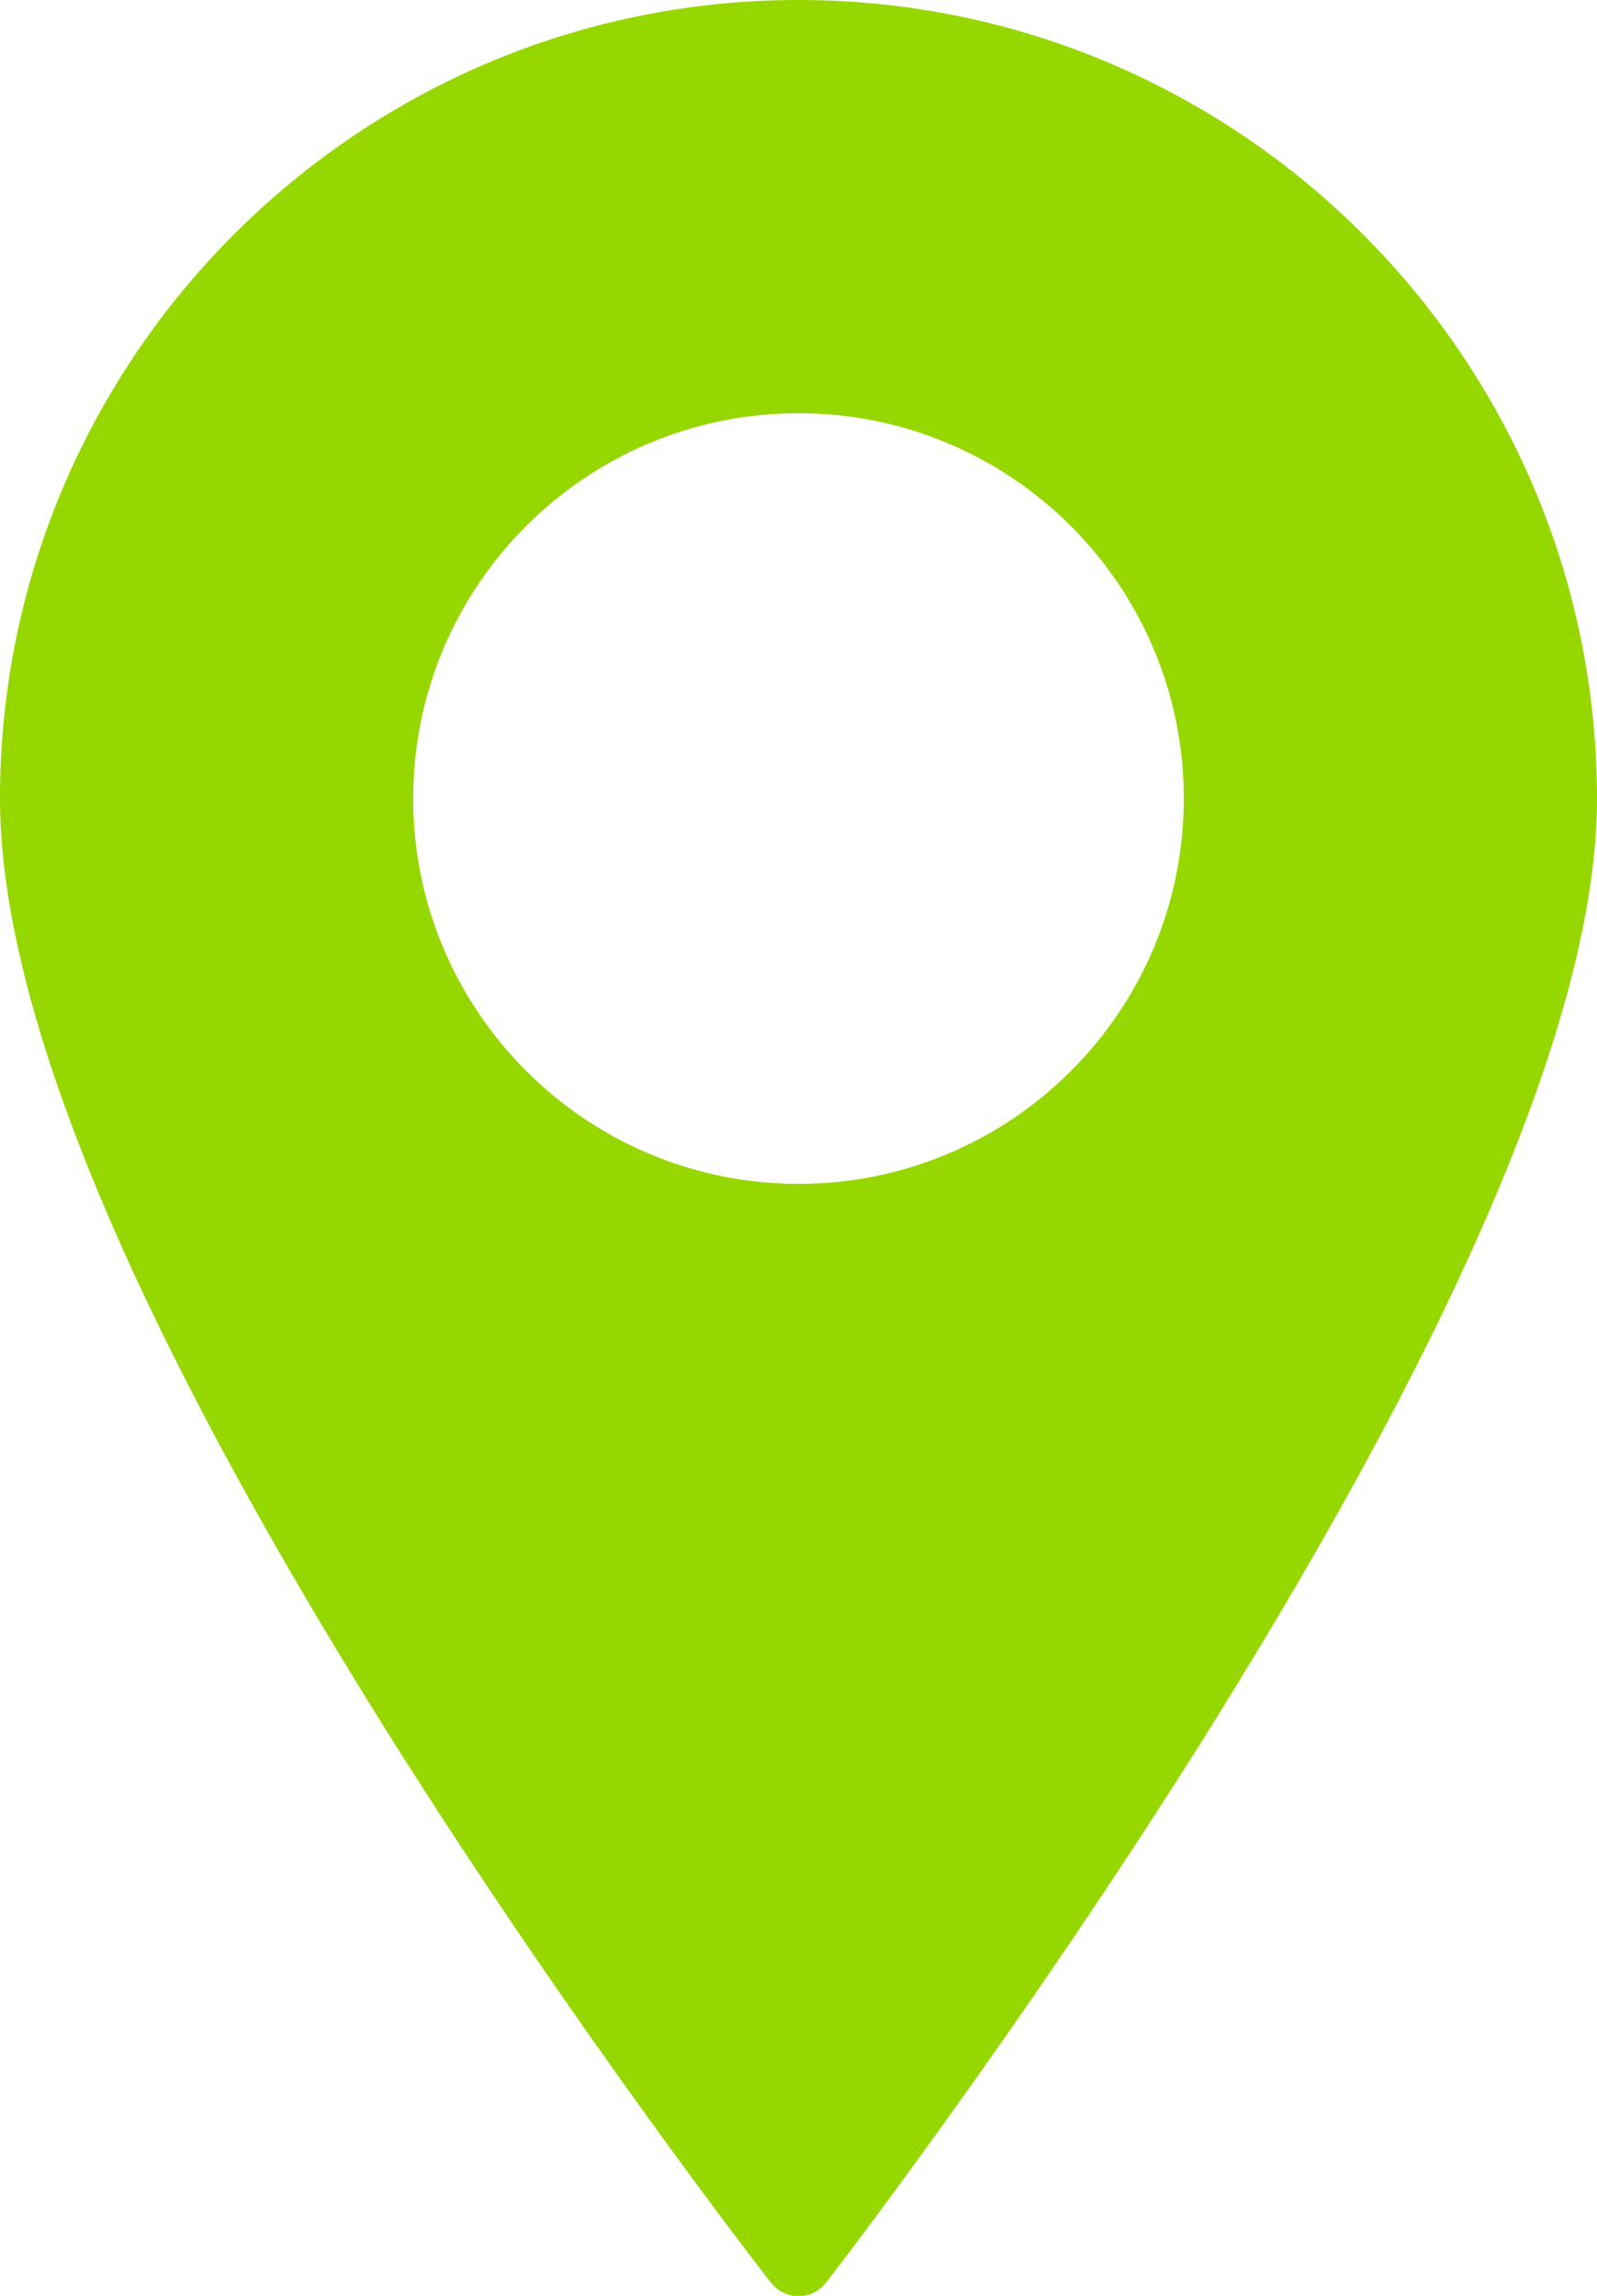
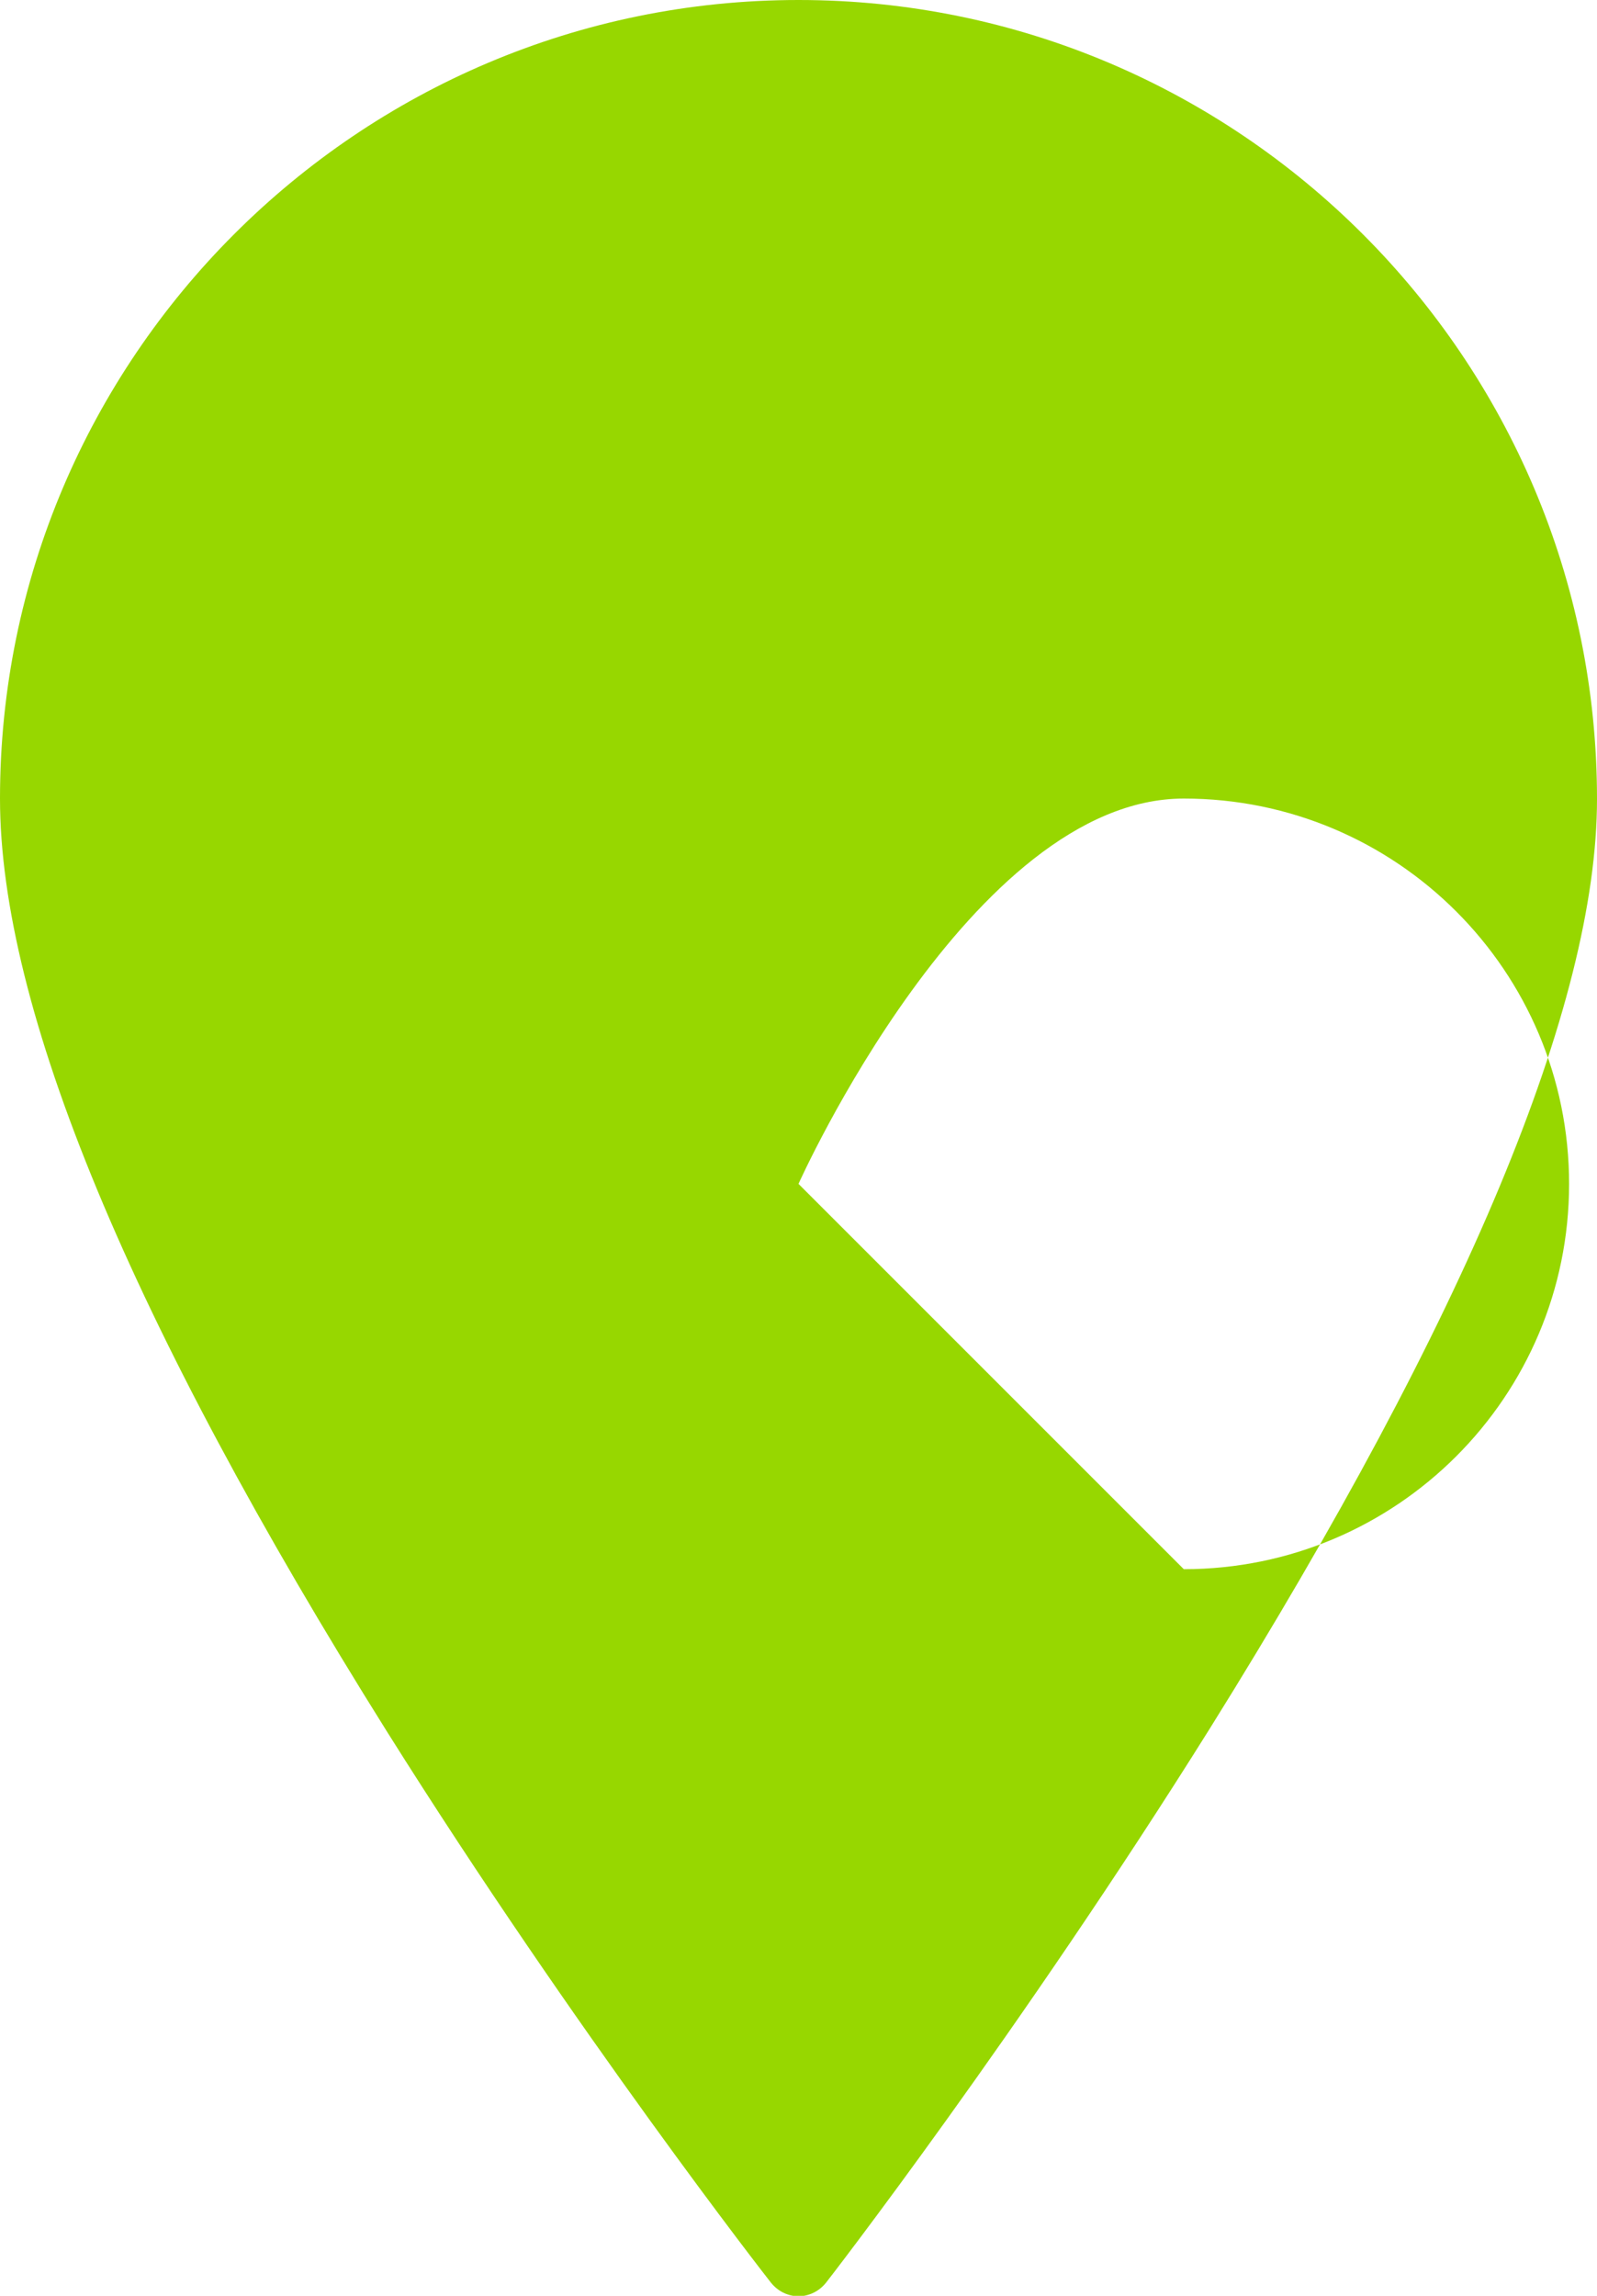
<svg xmlns="http://www.w3.org/2000/svg" id="Icons" viewBox="0 0 37.76 54.28">
  <defs>
    <style>
      .cls-1 {
        fill: #97d700;
      }
    </style>
  </defs>
-   <path id="_x37_" class="cls-1" d="M18.88,0C8.47,0,0,8.47,0,18.88c0,4.95,3.08,12.37,9.15,22.06,4.49,7.15,9.03,12.97,9.08,13.03.16.2.4.32.65.32h0c.25,0,.49-.12.65-.32.05-.06,4.59-5.93,9.08-13.11,6.07-9.73,9.15-17.12,9.15-21.97C37.76,8.47,29.29,0,18.88,0ZM18.88,27.99c-5.02,0-9.11-4.08-9.11-9.11s4.08-9.11,9.11-9.11,9.11,4.08,9.11,9.11-4.08,9.11-9.11,9.11Z" />
+   <path id="_x37_" class="cls-1" d="M18.88,0C8.47,0,0,8.47,0,18.88c0,4.95,3.08,12.37,9.15,22.06,4.49,7.15,9.03,12.97,9.08,13.03.16.2.4.32.65.32h0c.25,0,.49-.12.65-.32.05-.06,4.59-5.93,9.08-13.11,6.07-9.73,9.15-17.12,9.15-21.97C37.76,8.47,29.29,0,18.88,0ZM18.88,27.99s4.08-9.11,9.11-9.11,9.11,4.08,9.11,9.11-4.08,9.11-9.11,9.11Z" />
</svg>